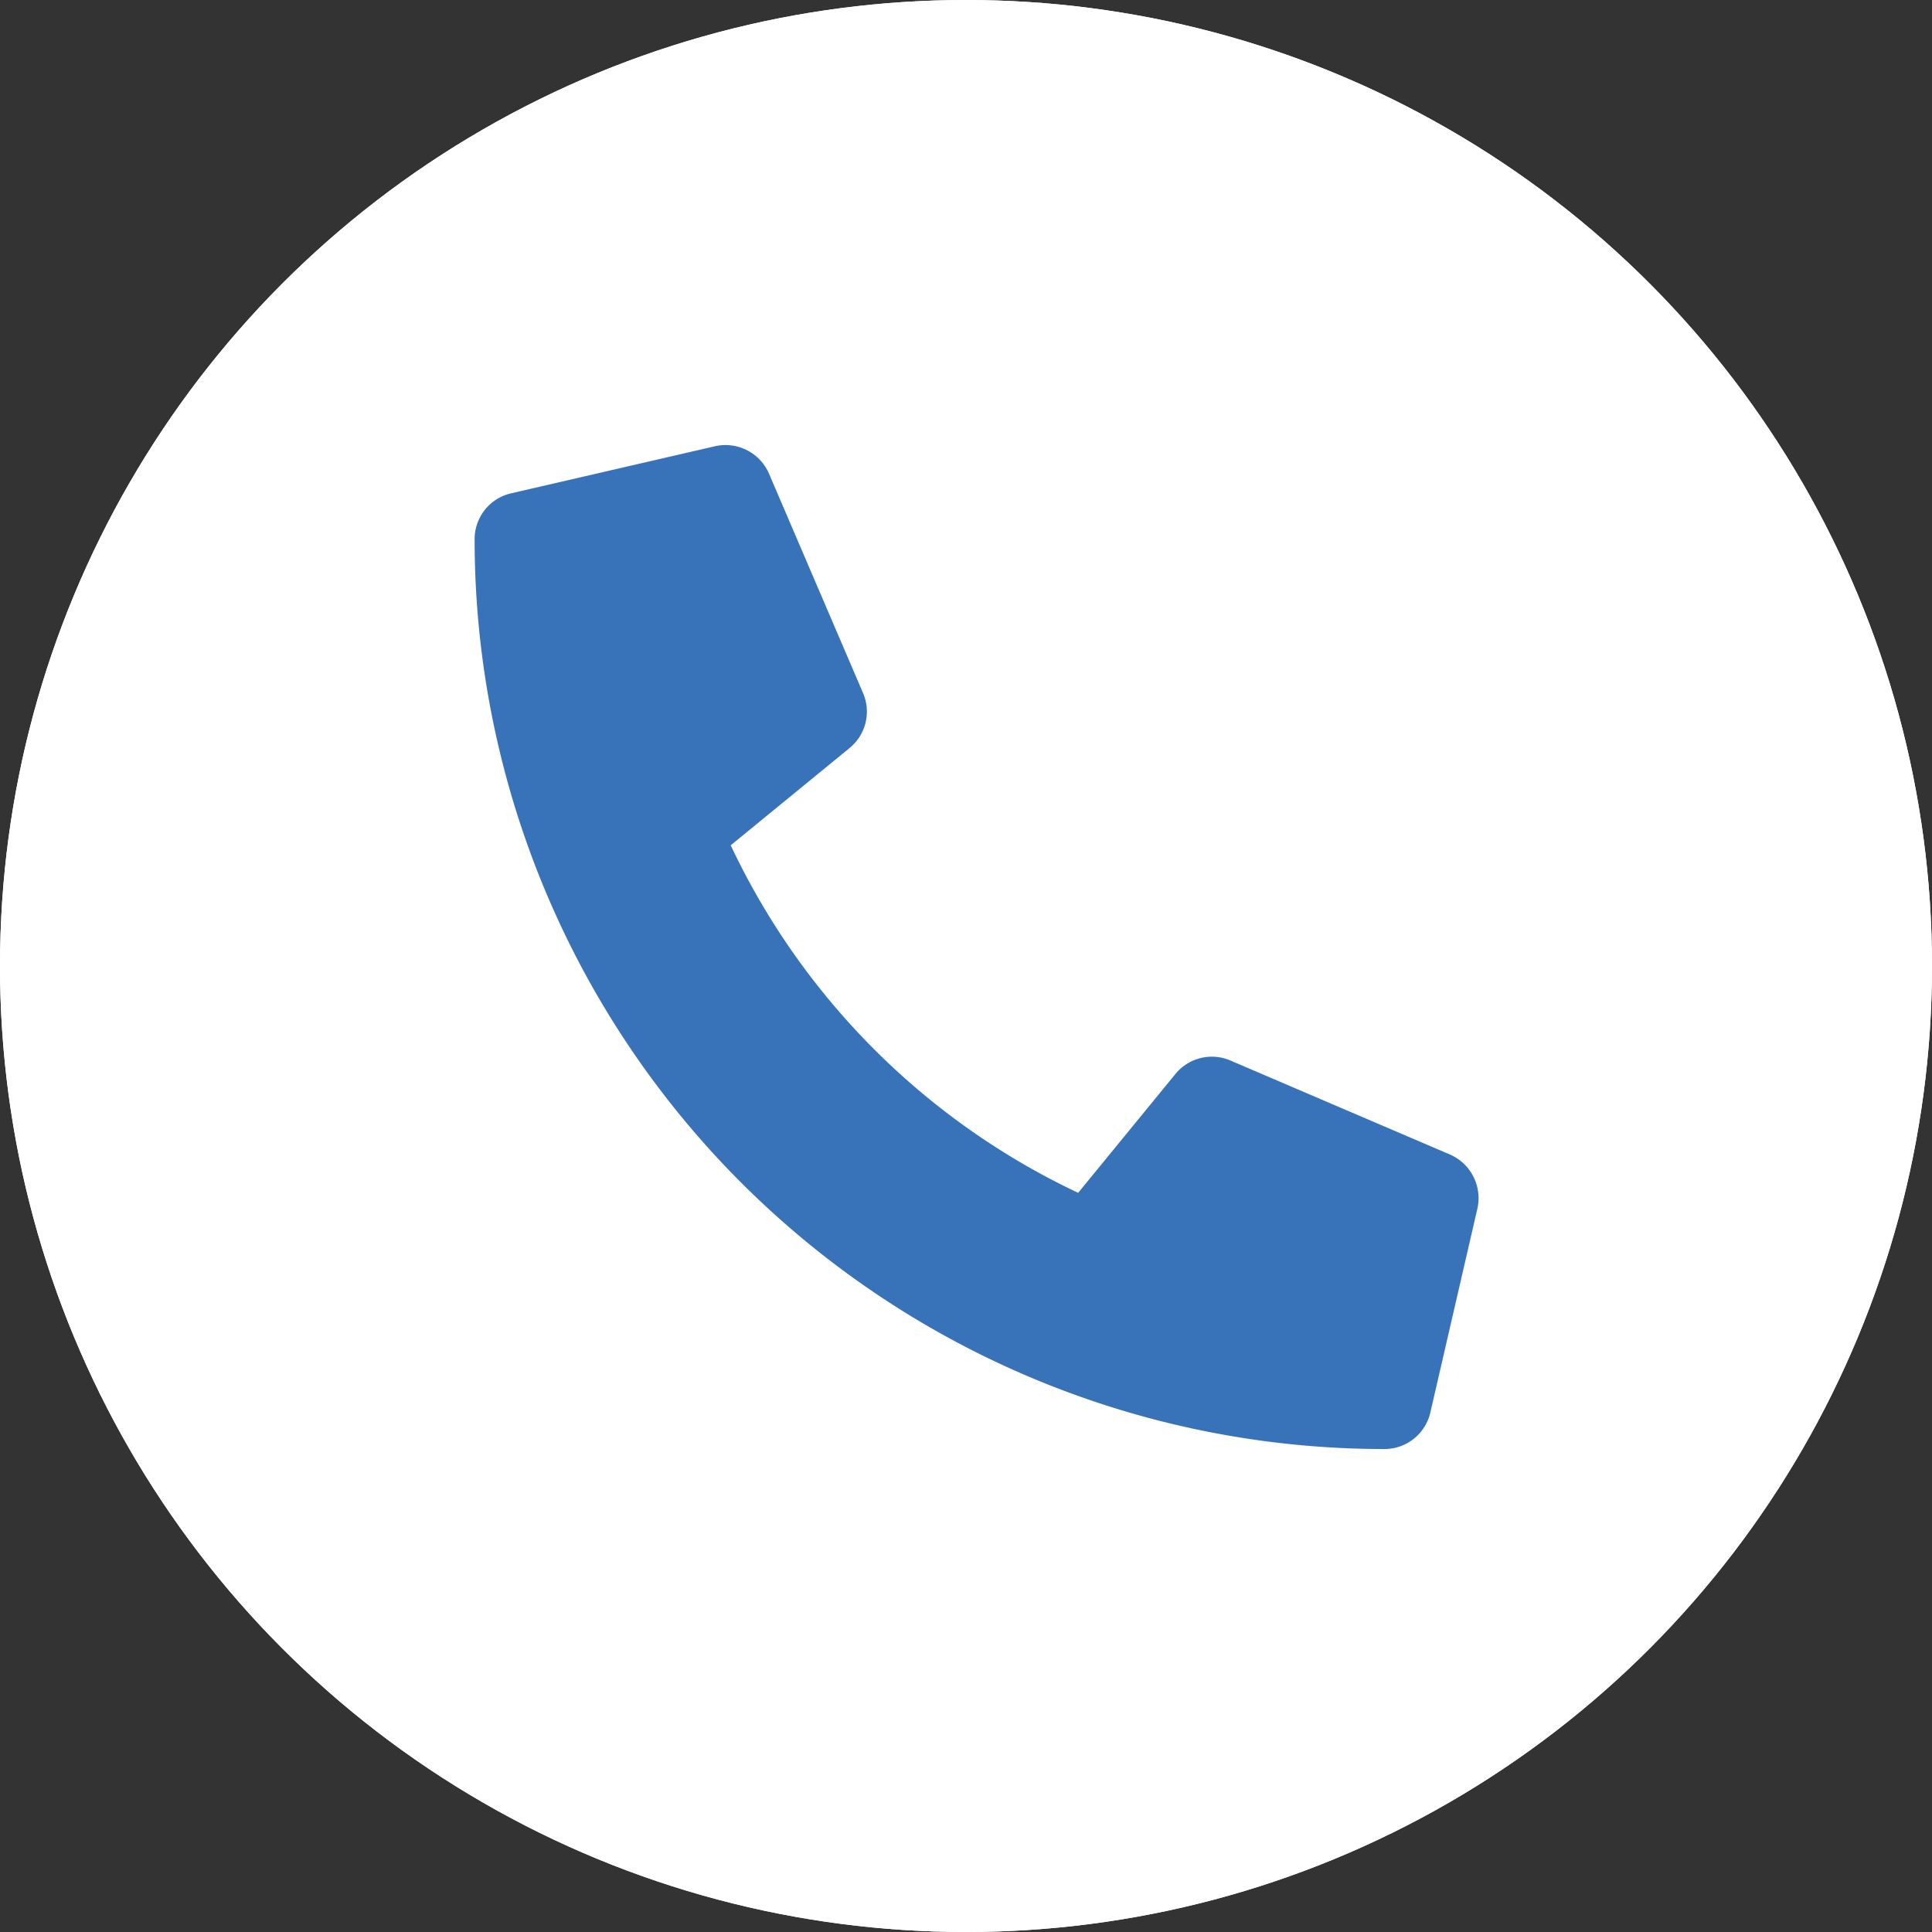
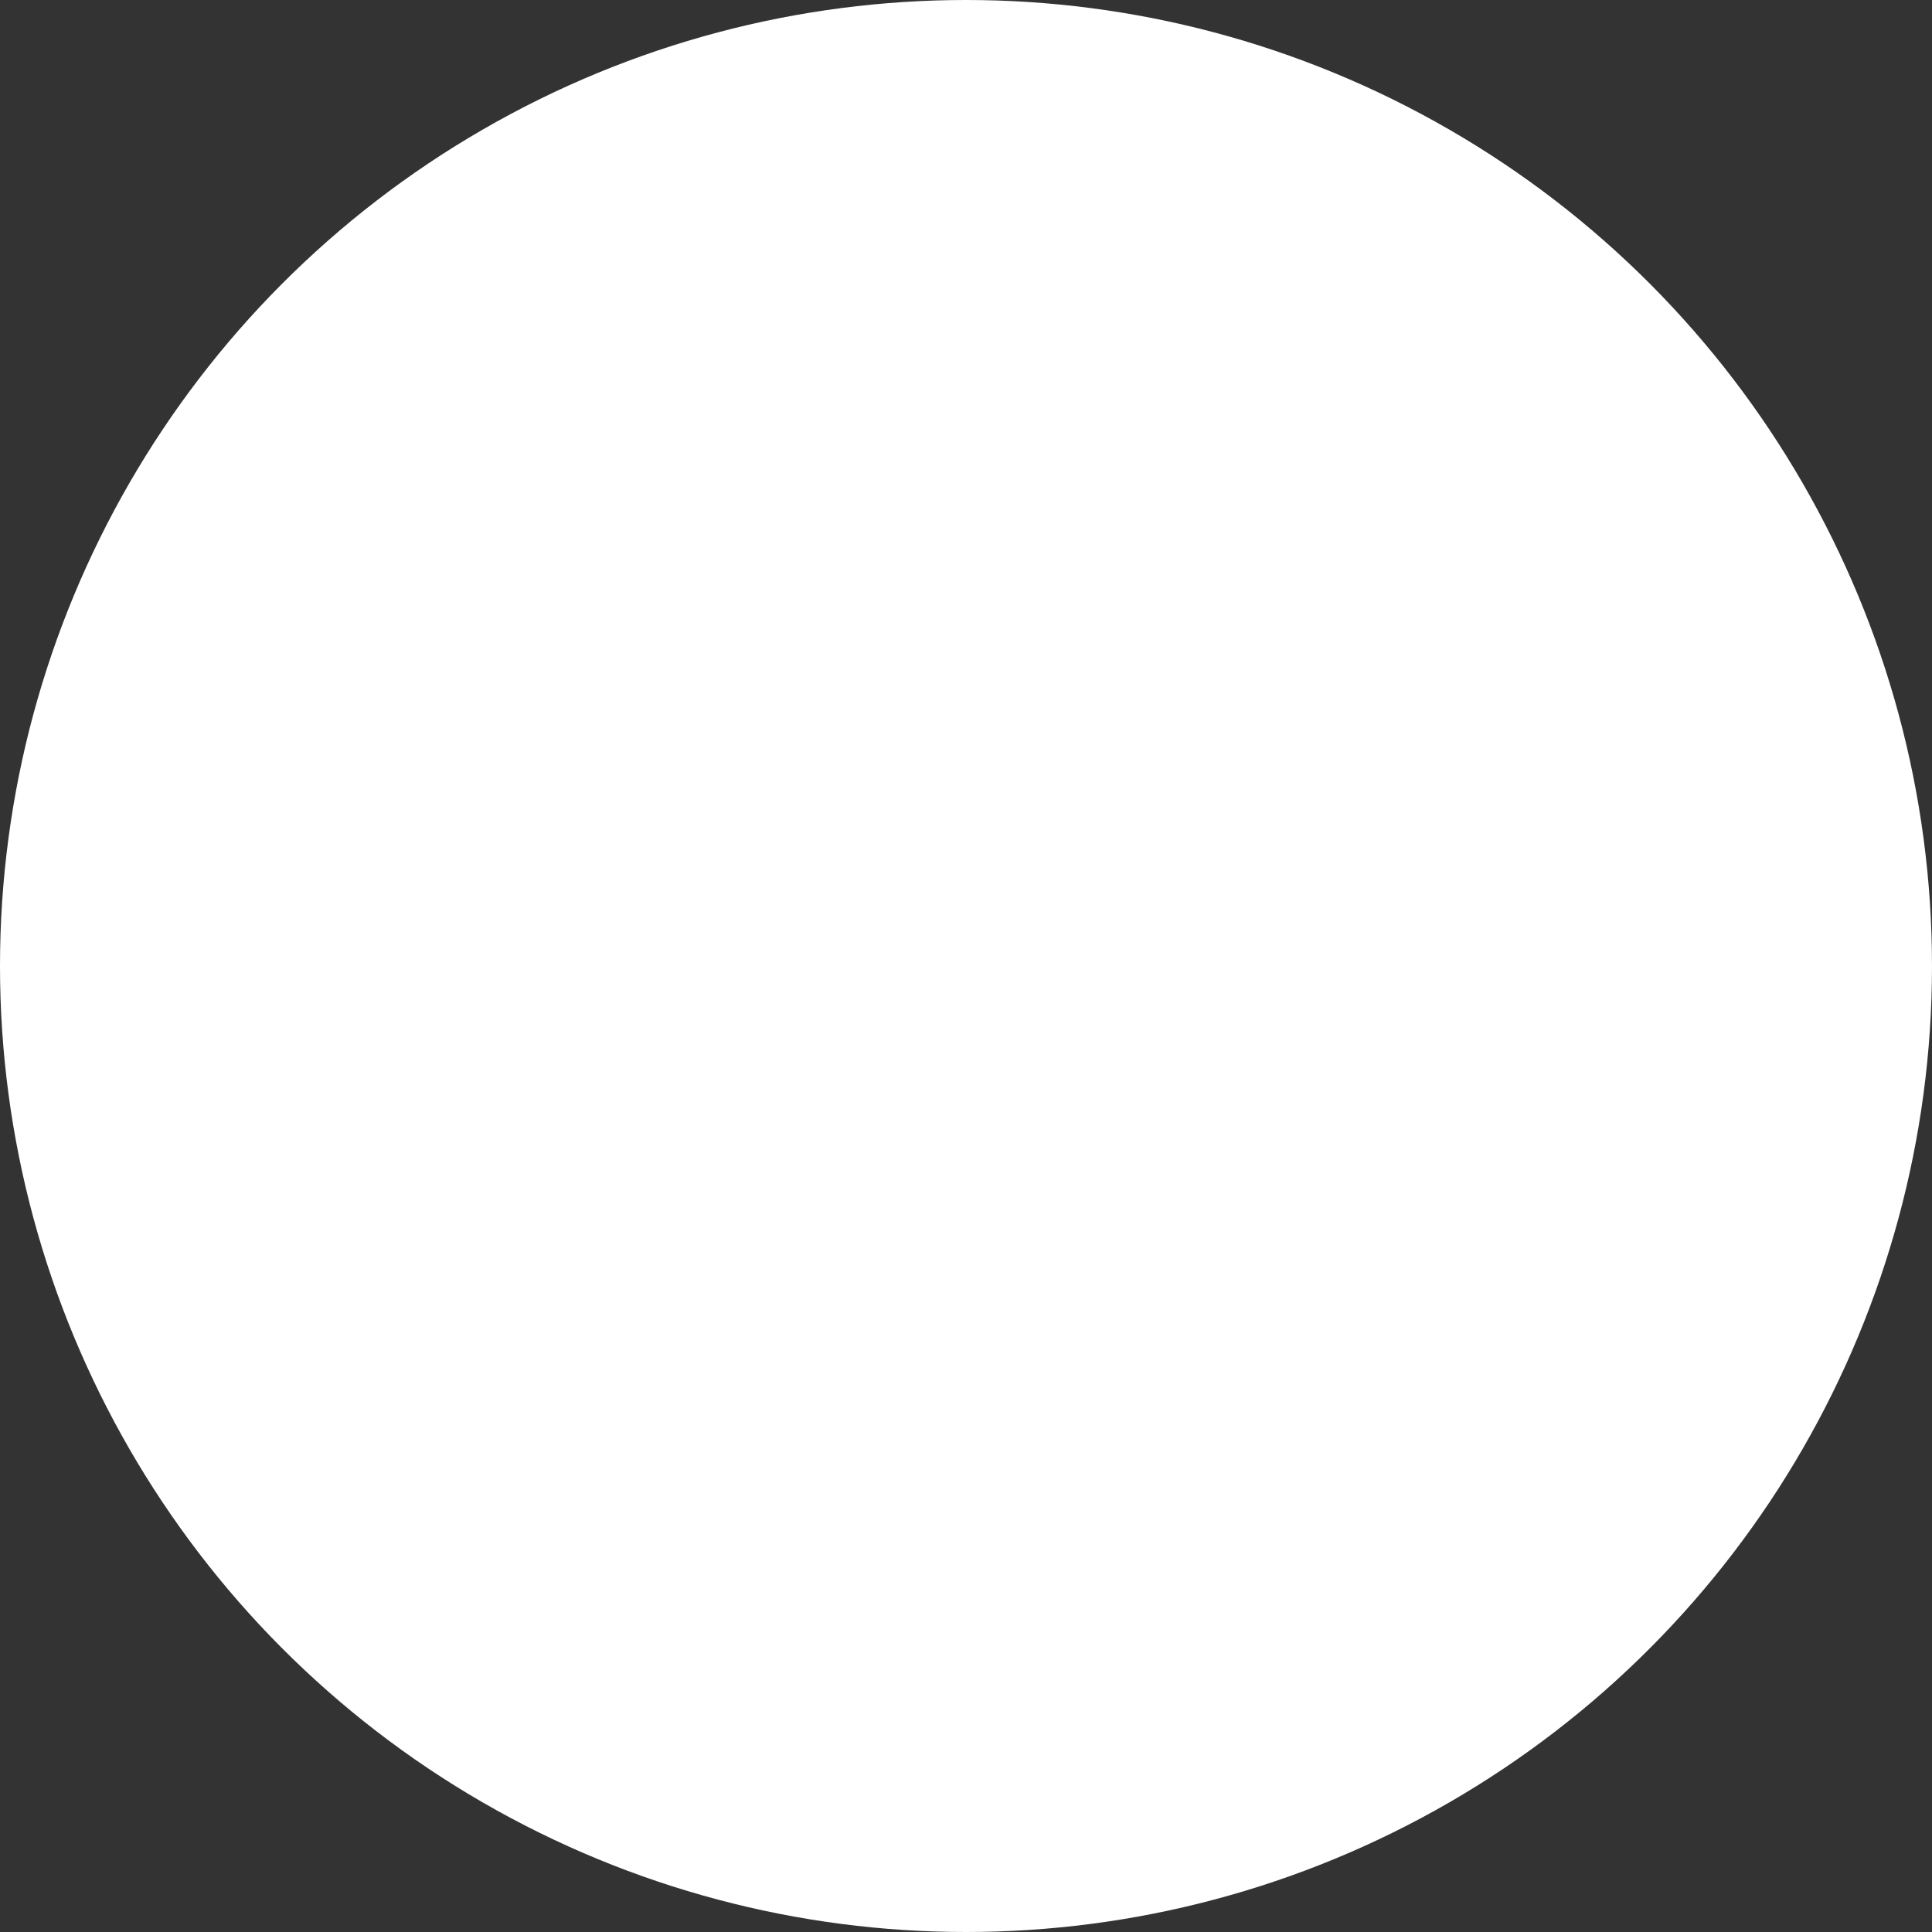
<svg xmlns="http://www.w3.org/2000/svg" width="59" height="59" viewBox="0 0 59 59">
  <rect x="0" y="0" width="59" height="59" fill="#333333" stroke="none" />
  <g fill="#fff" stroke="#fff" stroke-width="2">
    <circle cx="29.5" cy="29.5" r="29.5" stroke="none" />
-     <circle cx="29.5" cy="29.5" r="28.5" fill="none" />
  </g>
-   <path d="M29.785,21.672,23.078,18.8a1.437,1.437,0,0,0-1.677.413l-2.97,3.629A22.2,22.2,0,0,1,7.821,12.229l3.629-2.97a1.434,1.434,0,0,0,.413-1.677L8.988.875A1.447,1.447,0,0,0,7.342.042L1.114,1.48A1.437,1.437,0,0,0,0,2.88,27.783,27.783,0,0,0,27.786,30.666a1.437,1.437,0,0,0,1.4-1.114l1.437-6.228a1.455,1.455,0,0,0-.839-1.653Z" transform="translate(14.494 13.585)" fill="#3873b9" />
</svg>